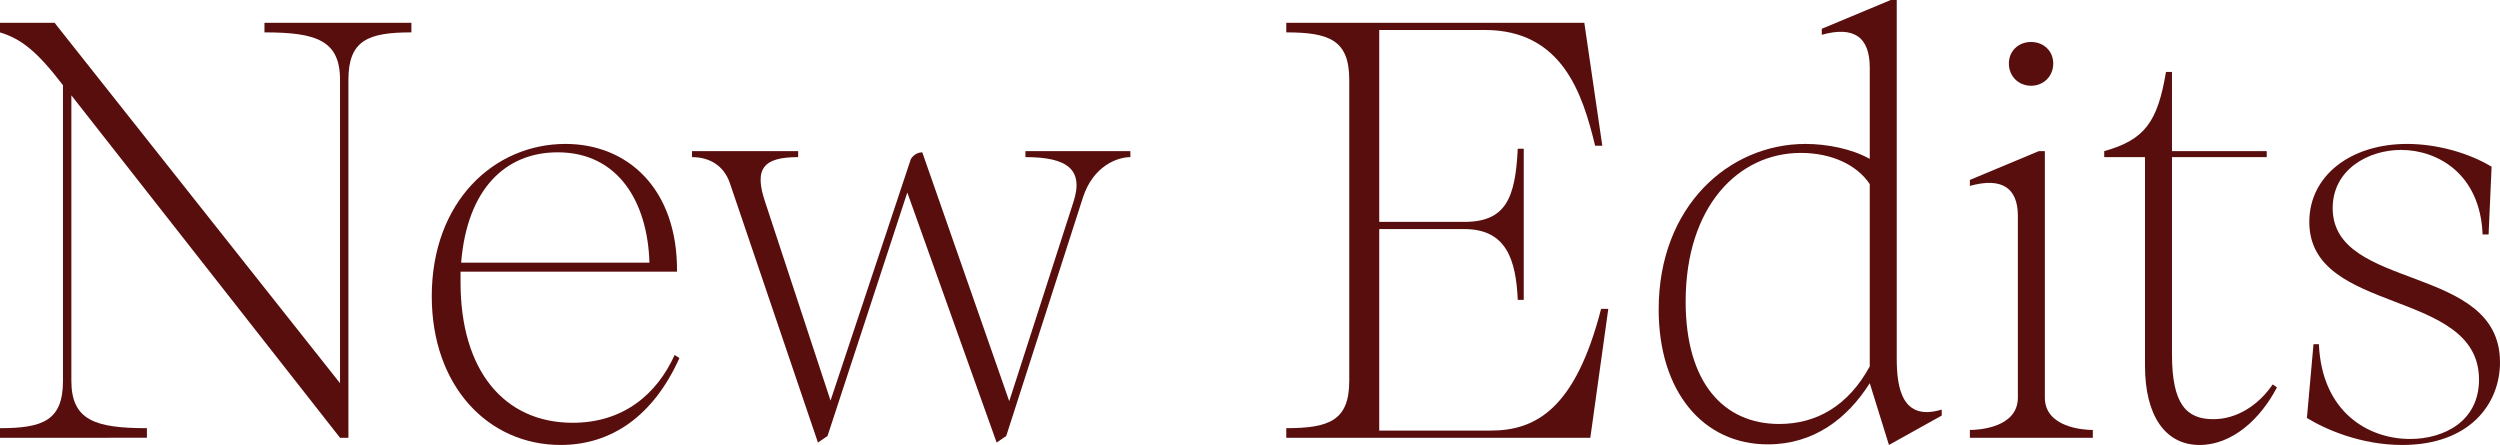
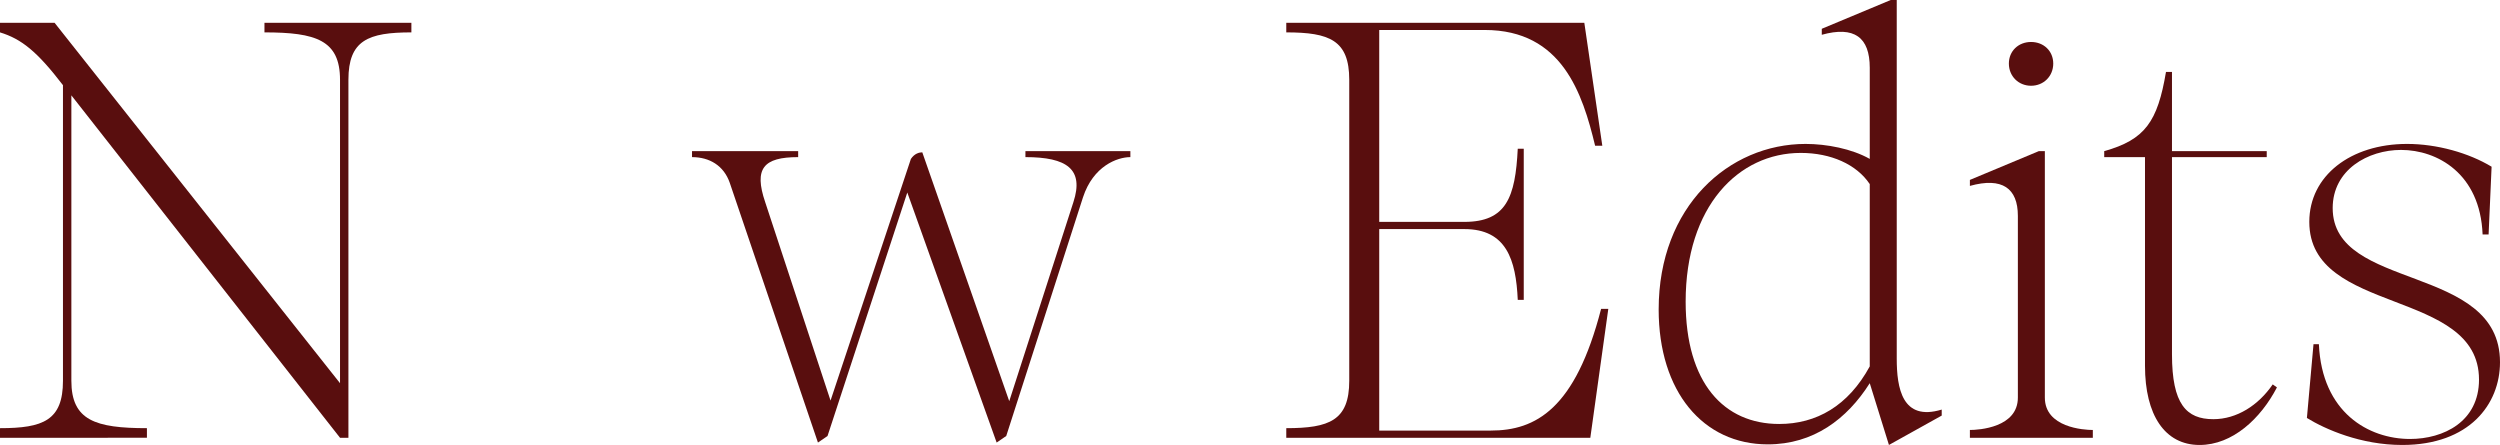
<svg xmlns="http://www.w3.org/2000/svg" id="_レイヤー_1" data-name="レイヤー_1" version="1.1" viewBox="0 0 2513.723 447.406">
  <defs>
    <style>
      .st0 {
        fill: #590e0e;
      }
    </style>
  </defs>
  <path class="st0" d="M63.312,382.888V85.623C37.385,51.856,21.707,39.194,0,32.561v-9.648h54.871l287.015,362.386V80.196c0-39.797-24.119-47.635-75.975-47.635v-9.648h147.729v9.648c-43.414,0-63.312,7.838-63.312,47.635v359.975h-8.442L71.754,95.873v287.015c0,39.797,24.119,47.635,75.975,47.635v9.648H0v-9.648c43.414,0,63.312-7.838,63.312-47.635Z" />
-   <path class="st0" d="M434.129,297.869c0-95.27,62.709-153.156,134.463-153.156,62.105,0,112.756,44.621,112.152,128.434h-217.673v10.853c0,88.035,43.414,141.096,112.756,141.096,50.65,0,84.416-28.34,102.505-68.137l4.824,3.016c-25.927,57.885-68.136,87.431-119.388,87.431-72.961,0-129.639-59.091-129.639-149.537ZM653.008,264.103c-1.809-60.9-31.355-110.947-92.255-110.947-52.459,0-91.049,36.781-97.079,110.947h189.334Z" />
  <path class="st0" d="M695.816,157.979v-6.029h106.727v6.029c-34.973,0-44.621,11.457-33.164,45.223l65.724,199.584,80.798-242.998c3.618-5.428,8.442-6.633,11.457-6.633l87.432,250.234,64.517-200.187c10.854-33.164-6.632-45.223-48.238-45.223v-6.029h105.521v6.029c-13.266,0-37.385,9.045-47.635,40.399l-77.181,239.983-9.648,6.633-89.843-251.439-80.195,244.806-9.648,6.633-88.637-261.087c-6.03-17.486-20.502-25.928-37.988-25.928Z" />
  <path class="st0" d="M1293.339,430.523c43.415,0,63.313-7.838,63.313-47.635V80.196c0-39.797-19.898-47.635-63.313-47.635v-9.648h299.678l18.088,123.609h-7.235c-12.663-52.458-33.164-116.374-110.947-116.374h-106.123v192.951h85.623c42.207,0,51.251-24.722,53.664-73.563h6.029v151.95h-6.029c-1.81-40.399-11.458-71.151-53.664-71.151h-85.623v202.599h112.152c45.224,0,85.02-21.707,110.947-122.404h7.237l-18.09,129.639h-305.708v-9.648Z" />
  <path class="st0" d="M1667.772,311.135c0-103.712,70.546-166.422,147.727-166.422,21.103,0,46.43,4.824,64.519,15.075v-91.652c0-30.752-15.679-42.209-48.238-33.164v-6.03L1901.122,0h6.029v360.578c0,29.545,5.426,63.312,45.222,51.252v6.03l-53.059,29.545-19.295-62.106c-22.914,36.178-56.68,61.504-102.507,61.504-65.12,0-109.739-53.062-109.739-135.669ZM1880.019,368.417v-183.304c-13.266-19.898-39.195-31.355-69.343-31.355-62.709,0-115.771,53.664-115.771,149.537,0,82.004,38.59,123.006,94.065,123.006,37.383,0,69.341-18.089,91.049-57.885Z" />
  <path class="st0" d="M1980.703,432.332c9.045,0,48.238-2.412,48.238-32.561v-182.701c0-27.736-15.677-39.193-48.238-30.148v-6.029l69.343-28.943h6.029v247.821c0,30.149,39.193,32.561,48.238,32.561v7.838h-123.61v-7.838ZM2019.898,63.916c0-12.662,9.648-21.707,22.309-21.707,12.663,0,22.311,9.045,22.311,21.707s-9.648,22.31-22.311,22.31c-12.661,0-22.309-9.648-22.309-22.31Z" />
  <path class="st0" d="M2183.906,157.979v198.378c0,50.047,14.471,65.121,41.606,65.121,23.516,0,45.222-13.868,59.694-34.972l4.221,3.015c-16.282,31.355-44.619,57.885-77.783,57.885-34.974,0-54.872-30.148-54.872-79.592v-209.835h-41.001v-6.029c41.001-11.457,53.664-29.546,62.106-79.593h6.029v79.593h95.27v6.029h-95.27Z" />
  <path class="st0" d="M2319.564,420.273l6.634-74.166h5.426c3.014,68.738,50.046,95.27,91.652,95.27,33.766,0,69.341-17.487,69.341-59.695,0-92.256-170.641-64.518-170.641-158.582,0-46.429,41.604-78.387,98.284-78.387,30.148,0,62.106,9.045,85.02,22.914l-3.016,68.136h-6.029c-2.411-61.503-45.827-85.019-82.004-85.019-33.164,0-68.738,19.898-68.738,58.488,0,83.814,168.23,55.474,168.23,154.965,0,42.208-30.753,83.21-98.286,83.21-41.604,0-77.181-15.677-95.873-27.134Z" />
</svg>